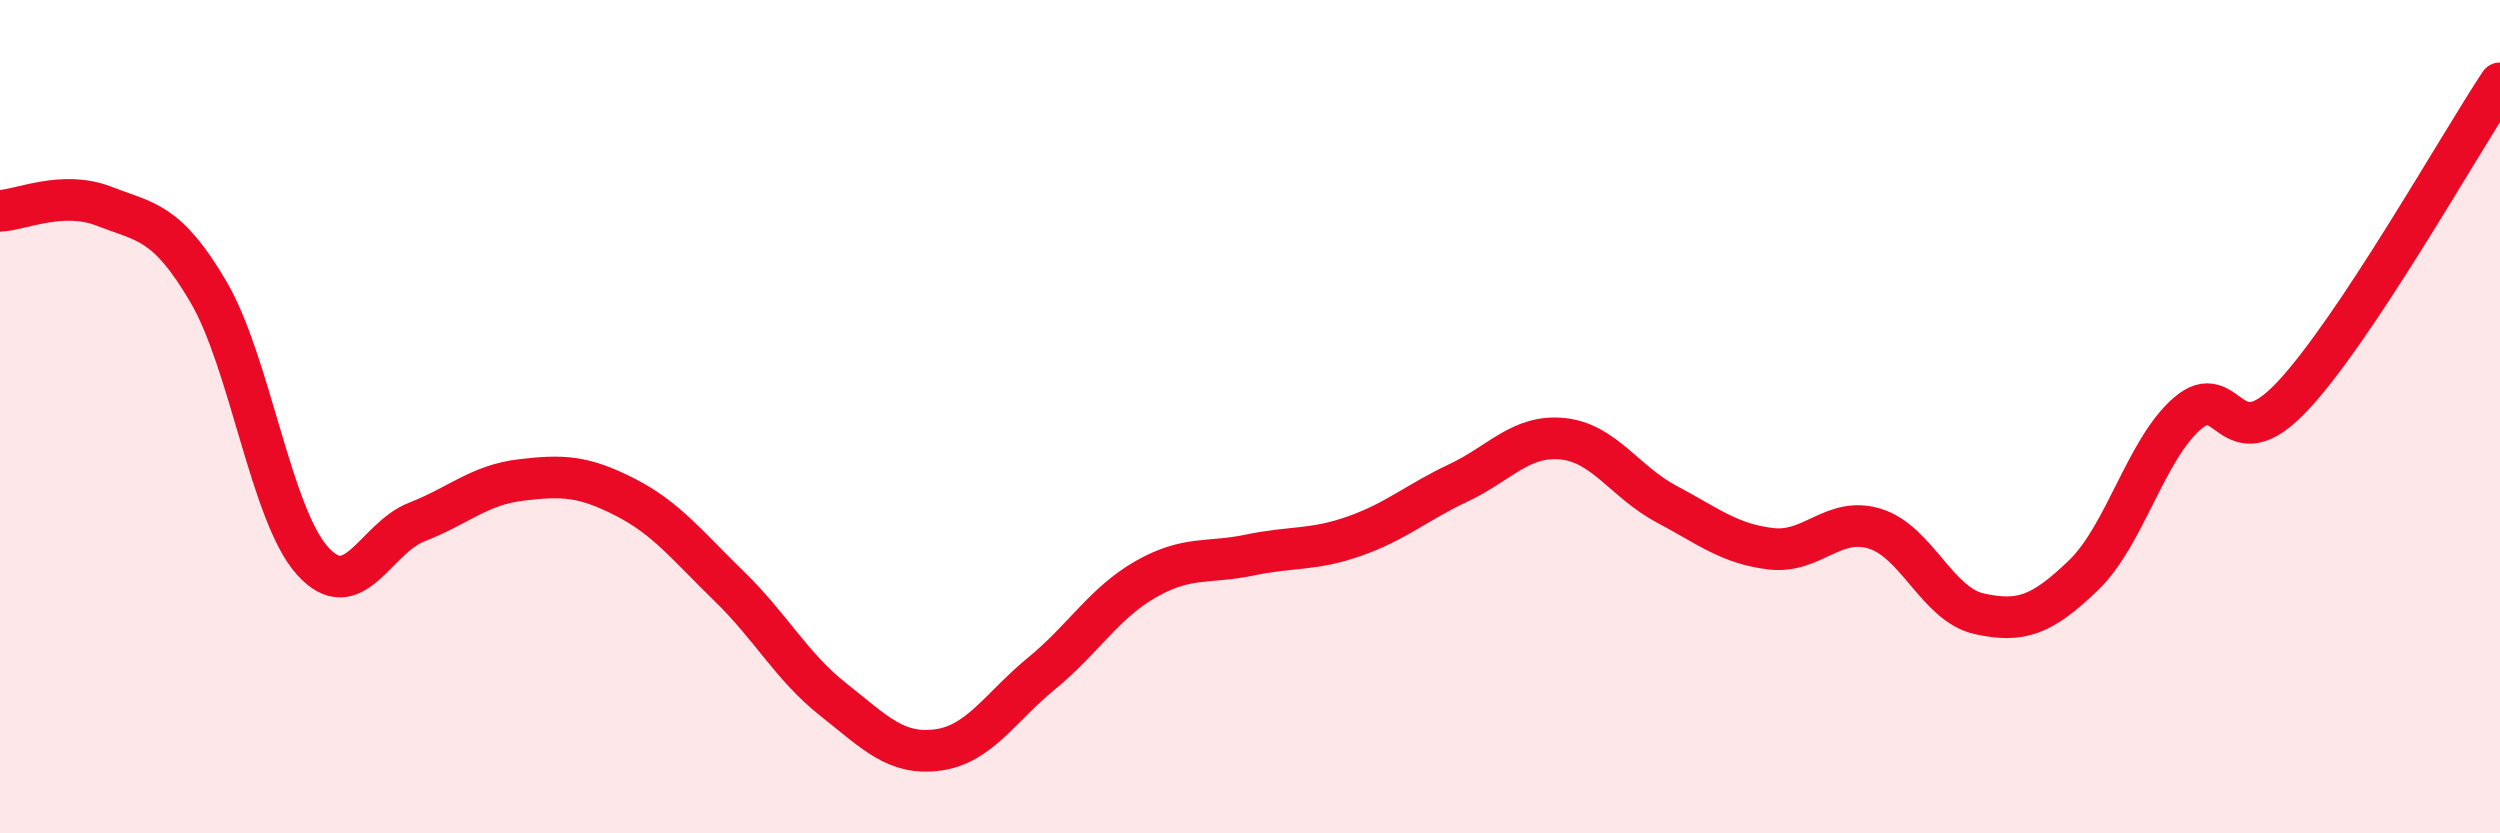
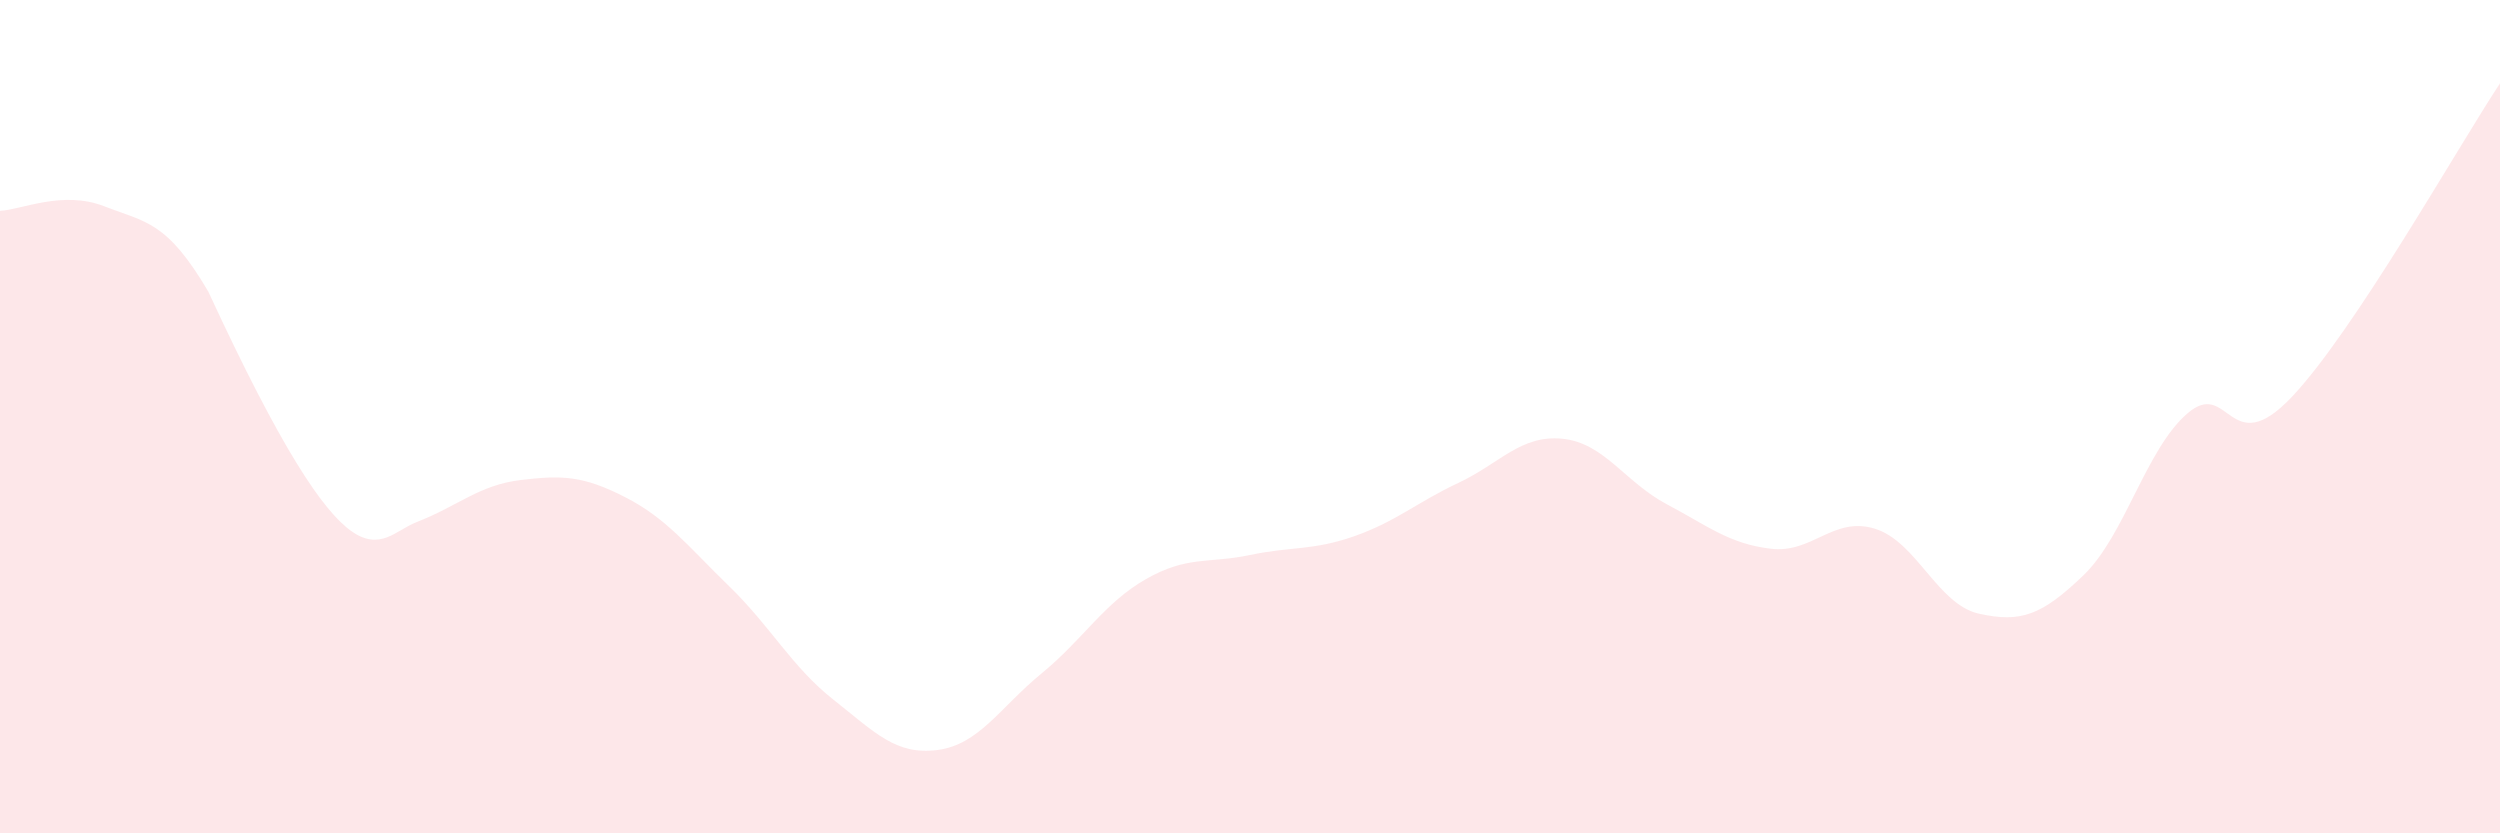
<svg xmlns="http://www.w3.org/2000/svg" width="60" height="20" viewBox="0 0 60 20">
-   <path d="M 0,5.06 C 0.5,5.04 1.5,4.56 2.5,4.95 C 3.5,5.34 4,5.3 5,7 C 6,8.7 6.5,12.35 7.5,13.46 C 8.5,14.57 9,12.92 10,12.53 C 11,12.14 11.5,11.64 12.5,11.52 C 13.5,11.4 14,11.42 15,11.93 C 16,12.44 16.5,13.1 17.5,14.07 C 18.5,15.04 19,16 20,16.79 C 21,17.58 21.5,18.13 22.5,18 C 23.5,17.87 24,16.98 25,16.16 C 26,15.34 26.5,14.47 27.5,13.9 C 28.5,13.33 29,13.53 30,13.32 C 31,13.11 31.5,13.22 32.5,12.87 C 33.5,12.52 34,12.06 35,11.59 C 36,11.12 36.5,10.43 37.5,10.53 C 38.5,10.63 39,11.57 40,12.1 C 41,12.63 41.5,13.05 42.5,13.17 C 43.5,13.29 44,12.38 45,12.69 C 46,13 46.5,14.51 47.5,14.73 C 48.5,14.95 49,14.77 50,13.81 C 51,12.85 51.5,10.78 52.5,9.92 C 53.5,9.06 53.5,11.11 55,9.53 C 56.5,7.95 59,3.51 60,2L60 20L0 20Z" fill="#EB0A25" opacity="0.1" stroke-linecap="round" stroke-linejoin="round" />
-   <path d="M 0,5.06 C 0.5,5.04 1.5,4.56 2.5,4.95 C 3.5,5.34 4,5.3 5,7 C 6,8.7 6.5,12.35 7.5,13.46 C 8.5,14.57 9,12.92 10,12.53 C 11,12.14 11.5,11.64 12.5,11.52 C 13.5,11.4 14,11.42 15,11.93 C 16,12.44 16.5,13.1 17.5,14.07 C 18.5,15.04 19,16 20,16.79 C 21,17.58 21.5,18.13 22.5,18 C 23.5,17.87 24,16.98 25,16.16 C 26,15.34 26.5,14.47 27.5,13.9 C 28.5,13.33 29,13.53 30,13.32 C 31,13.11 31.5,13.22 32.5,12.87 C 33.5,12.52 34,12.06 35,11.59 C 36,11.12 36.5,10.43 37.5,10.53 C 38.5,10.63 39,11.57 40,12.1 C 41,12.63 41.5,13.05 42.5,13.17 C 43.5,13.29 44,12.38 45,12.69 C 46,13 46.5,14.51 47.5,14.73 C 48.5,14.95 49,14.77 50,13.81 C 51,12.85 51.5,10.78 52.5,9.92 C 53.5,9.06 53.5,11.11 55,9.53 C 56.5,7.95 59,3.51 60,2" stroke="#EB0A25" stroke-width="1" fill="none" stroke-linecap="round" stroke-linejoin="round" />
+   <path d="M 0,5.06 C 0.5,5.04 1.5,4.56 2.5,4.95 C 3.5,5.34 4,5.3 5,7 C 8.5,14.57 9,12.92 10,12.53 C 11,12.14 11.5,11.64 12.5,11.52 C 13.5,11.4 14,11.42 15,11.93 C 16,12.44 16.5,13.1 17.5,14.07 C 18.5,15.04 19,16 20,16.79 C 21,17.58 21.5,18.13 22.5,18 C 23.5,17.87 24,16.98 25,16.16 C 26,15.34 26.5,14.47 27.5,13.9 C 28.5,13.33 29,13.53 30,13.32 C 31,13.11 31.5,13.22 32.5,12.87 C 33.5,12.52 34,12.06 35,11.59 C 36,11.12 36.5,10.43 37.5,10.53 C 38.5,10.63 39,11.57 40,12.1 C 41,12.63 41.5,13.05 42.5,13.17 C 43.5,13.29 44,12.38 45,12.69 C 46,13 46.5,14.51 47.5,14.73 C 48.5,14.95 49,14.77 50,13.81 C 51,12.85 51.5,10.78 52.5,9.92 C 53.5,9.06 53.5,11.11 55,9.53 C 56.5,7.95 59,3.51 60,2L60 20L0 20Z" fill="#EB0A25" opacity="0.1" stroke-linecap="round" stroke-linejoin="round" />
</svg>